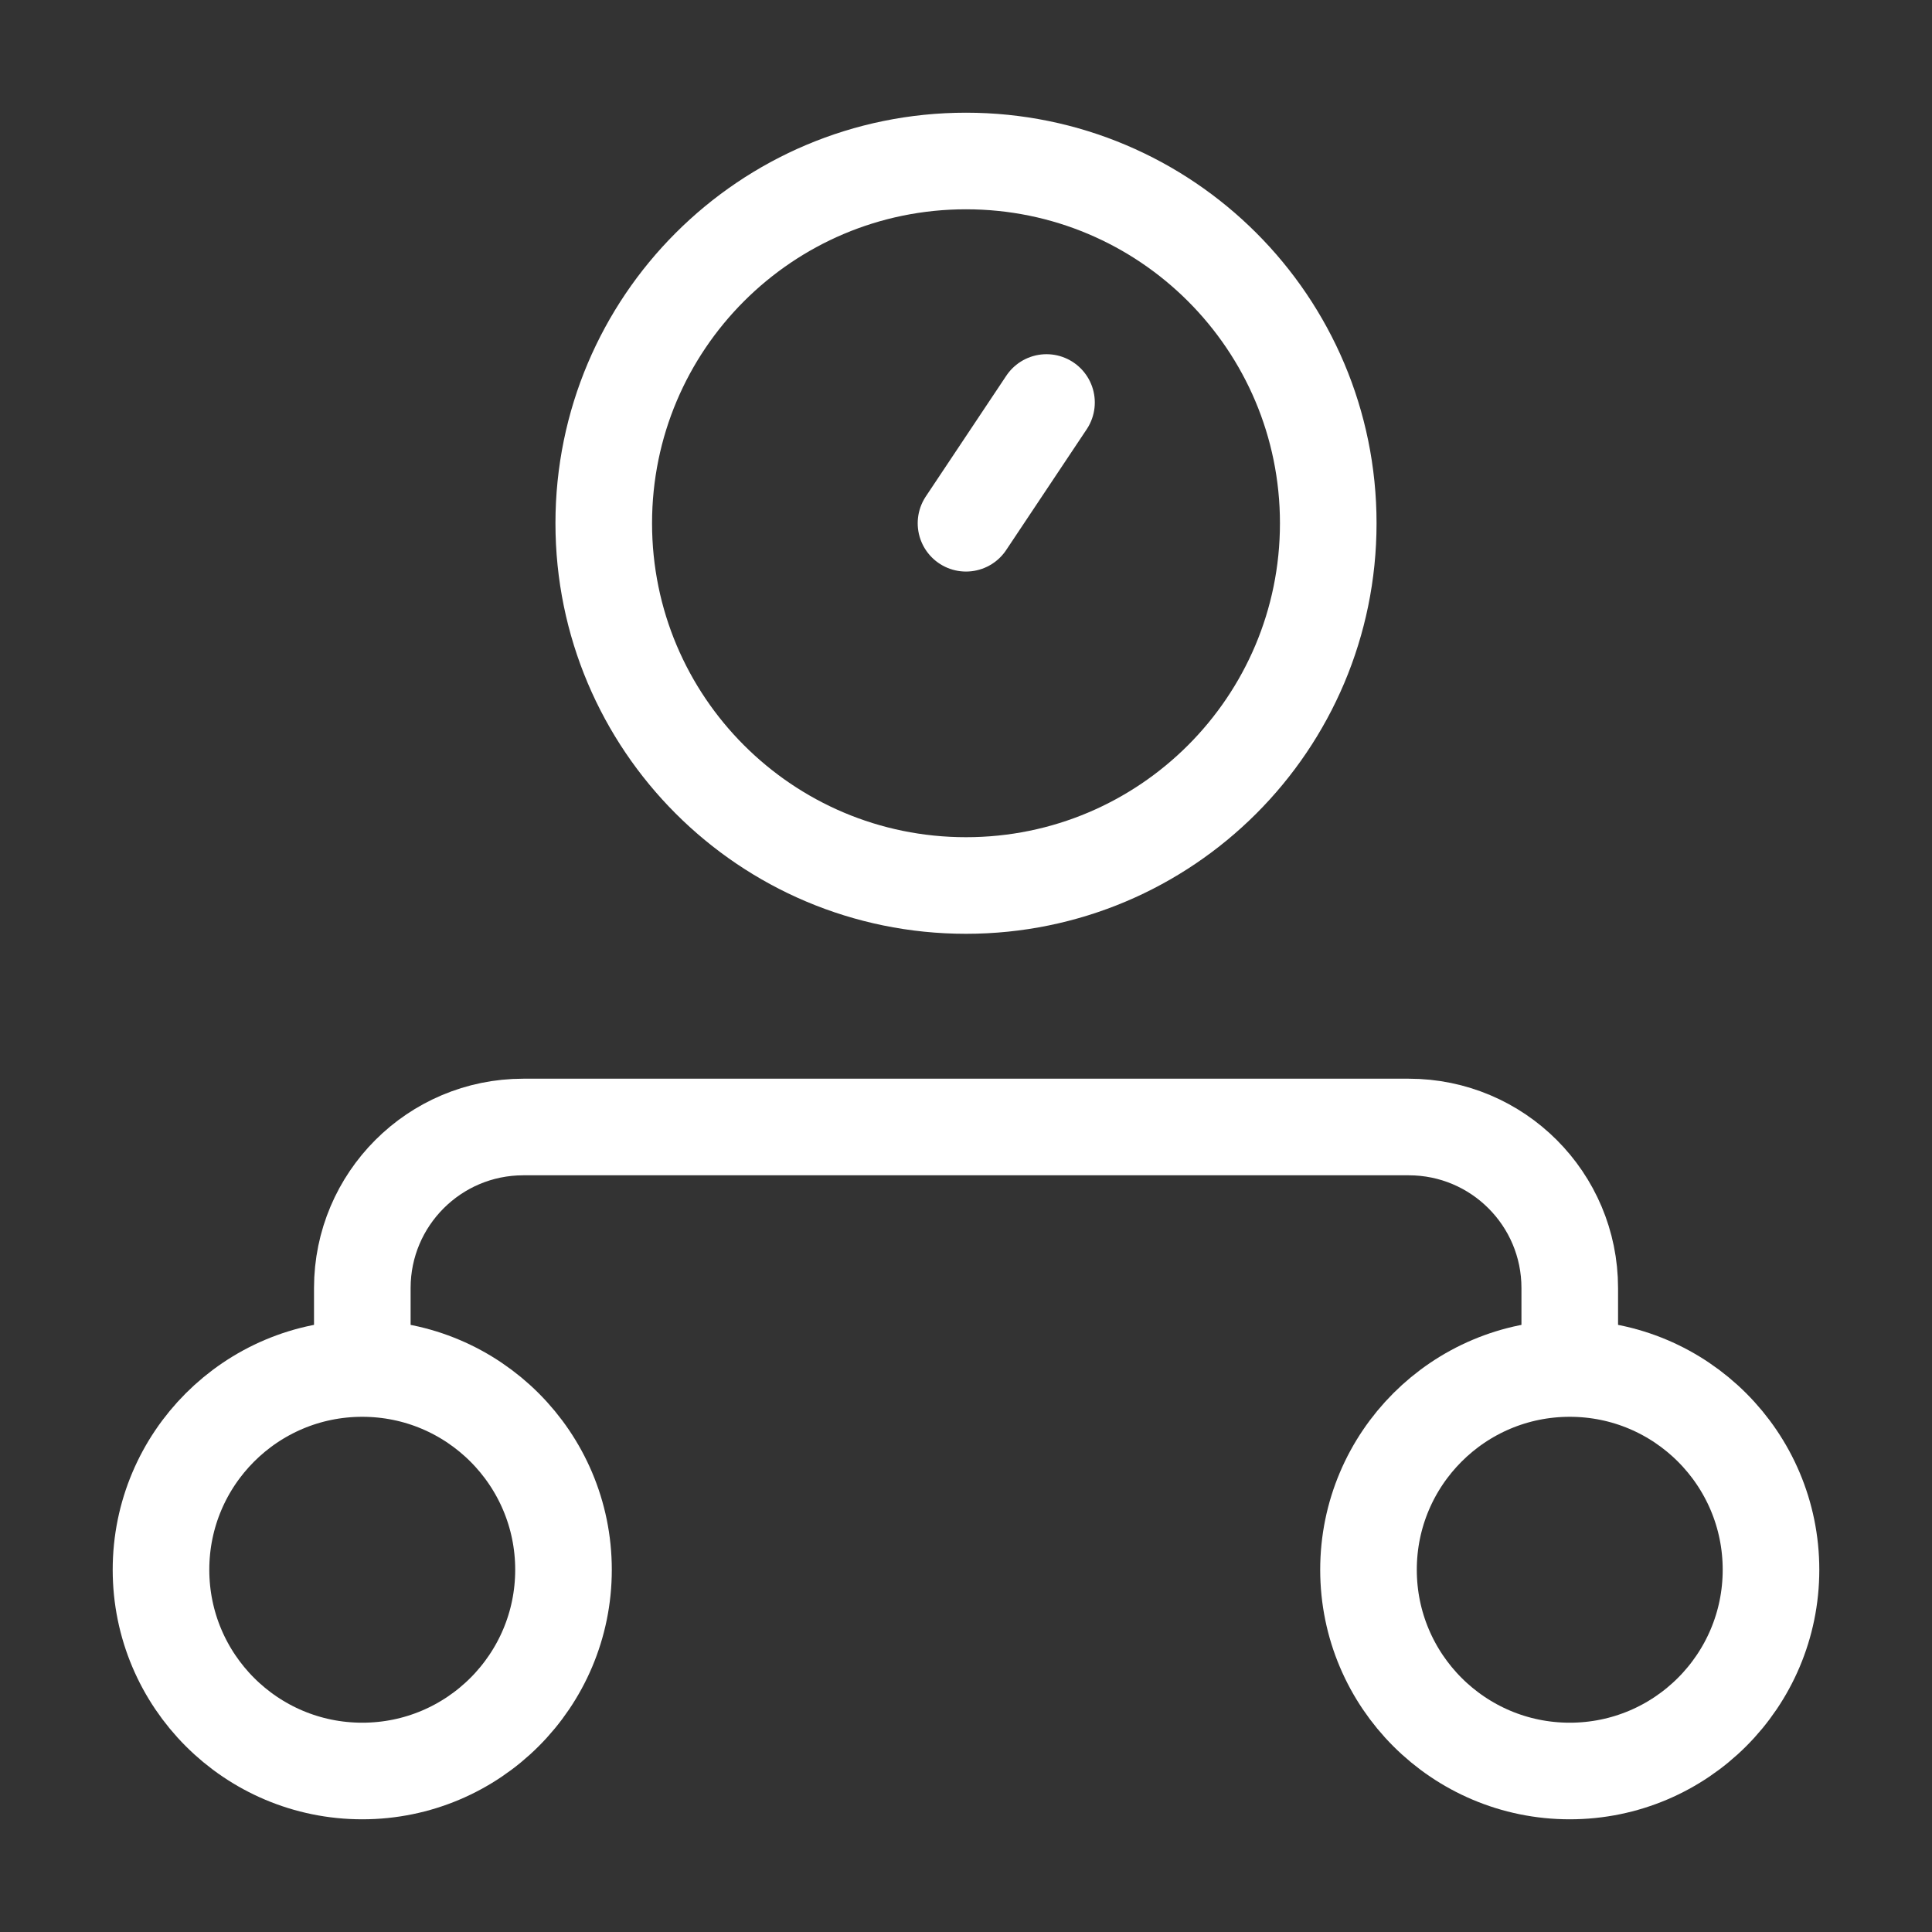
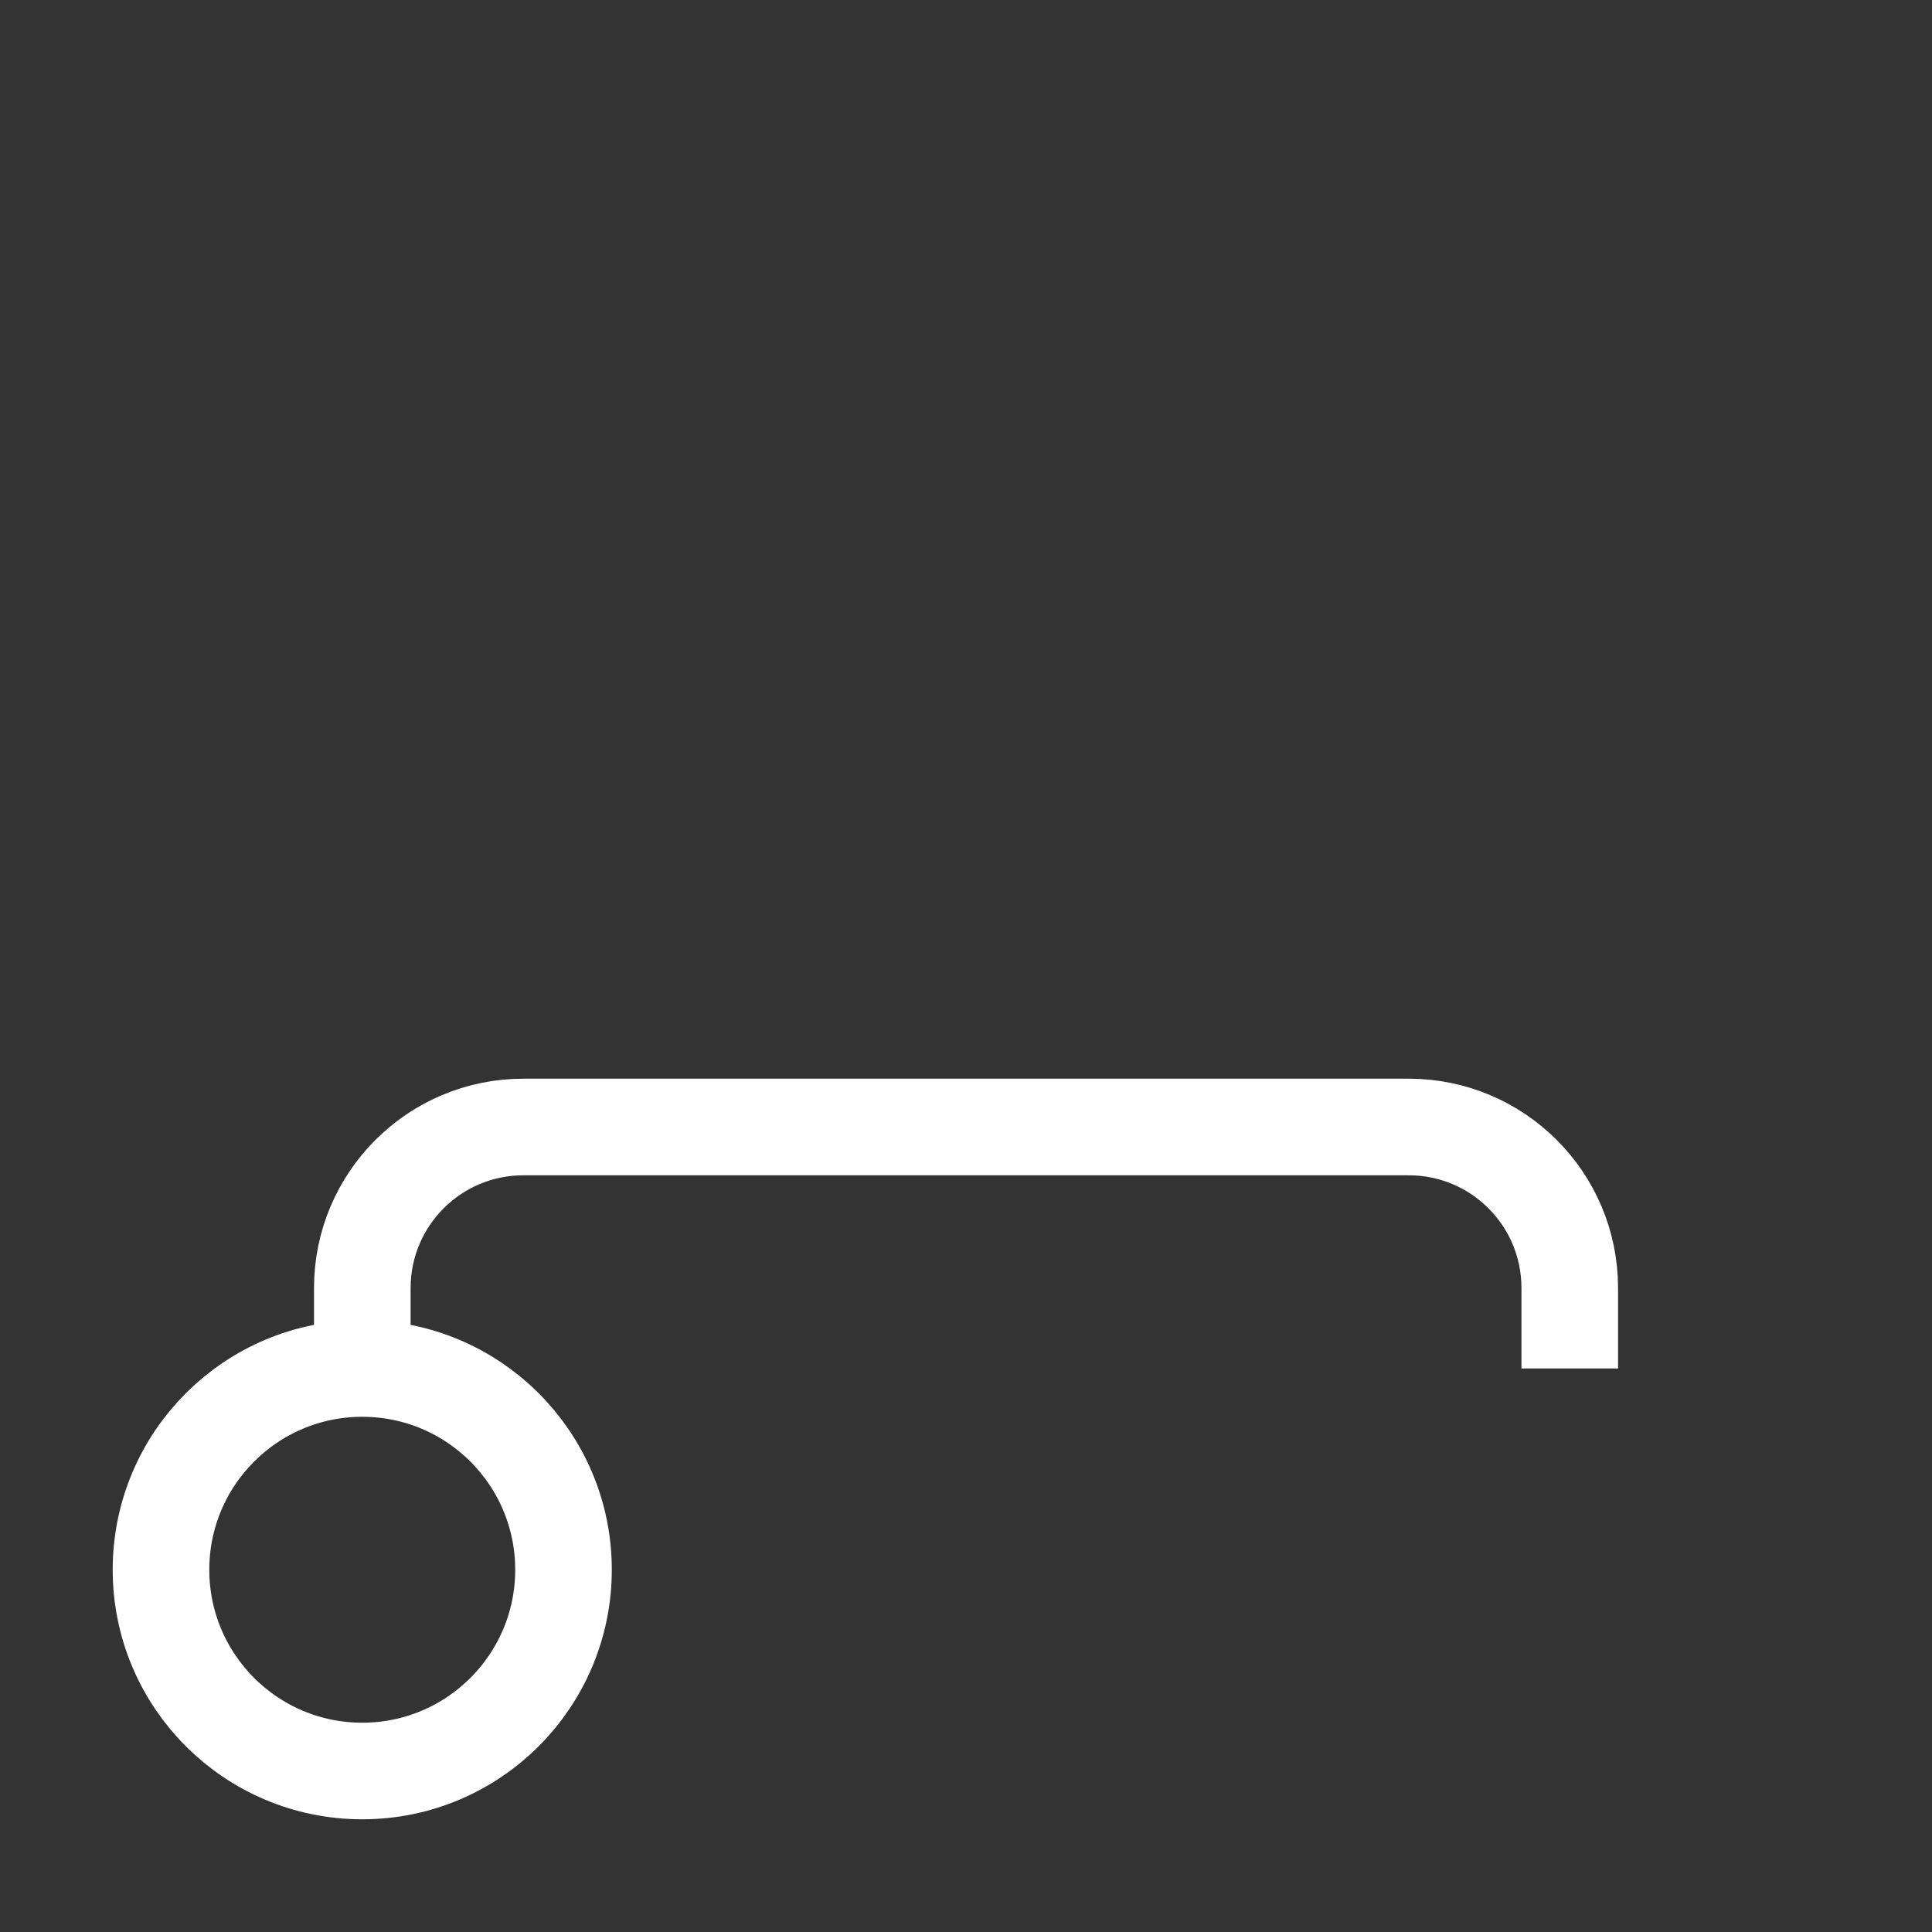
<svg xmlns="http://www.w3.org/2000/svg" width="30" height="30" viewBox="0 0 30 30" fill="none">
  <rect x="0" y="0" width="30" height="30" fill="#333333" stroke="none" />
  <path d="M8.75 24.375C8.75 26.101 7.351 27.5 5.625 27.5C3.899 27.5 2.5 26.101 2.5 24.375C2.5 22.649 3.899 21.25 5.625 21.25C7.351 21.25 8.75 22.649 8.75 24.375Z" stroke="white" stroke-width="1.5" />
-   <path d="M27.5 24.375C27.5 26.101 26.101 27.5 24.375 27.5C22.649 27.5 21.25 26.101 21.25 24.375C21.25 22.649 22.649 21.25 24.375 21.25C26.101 21.25 27.5 22.649 27.5 24.375Z" stroke="white" stroke-width="1.5" />
  <path d="M24.375 21.25V20C24.375 18.619 23.256 17.5 21.875 17.5H8.126C6.746 17.5 5.627 18.619 5.626 19.999L5.626 21.25" stroke="white" stroke-width="1.5" stroke-linejoin="round" />
-   <path d="M15 8.125L16.25 6.25M20.625 8.125C20.625 11.232 18.107 13.75 15 13.75C11.893 13.75 9.375 11.232 9.375 8.125C9.375 5.018 11.893 2.5 15 2.5C18.107 2.5 20.625 5.018 20.625 8.125Z" stroke="white" stroke-width="1.5" stroke-linecap="round" />
</svg>